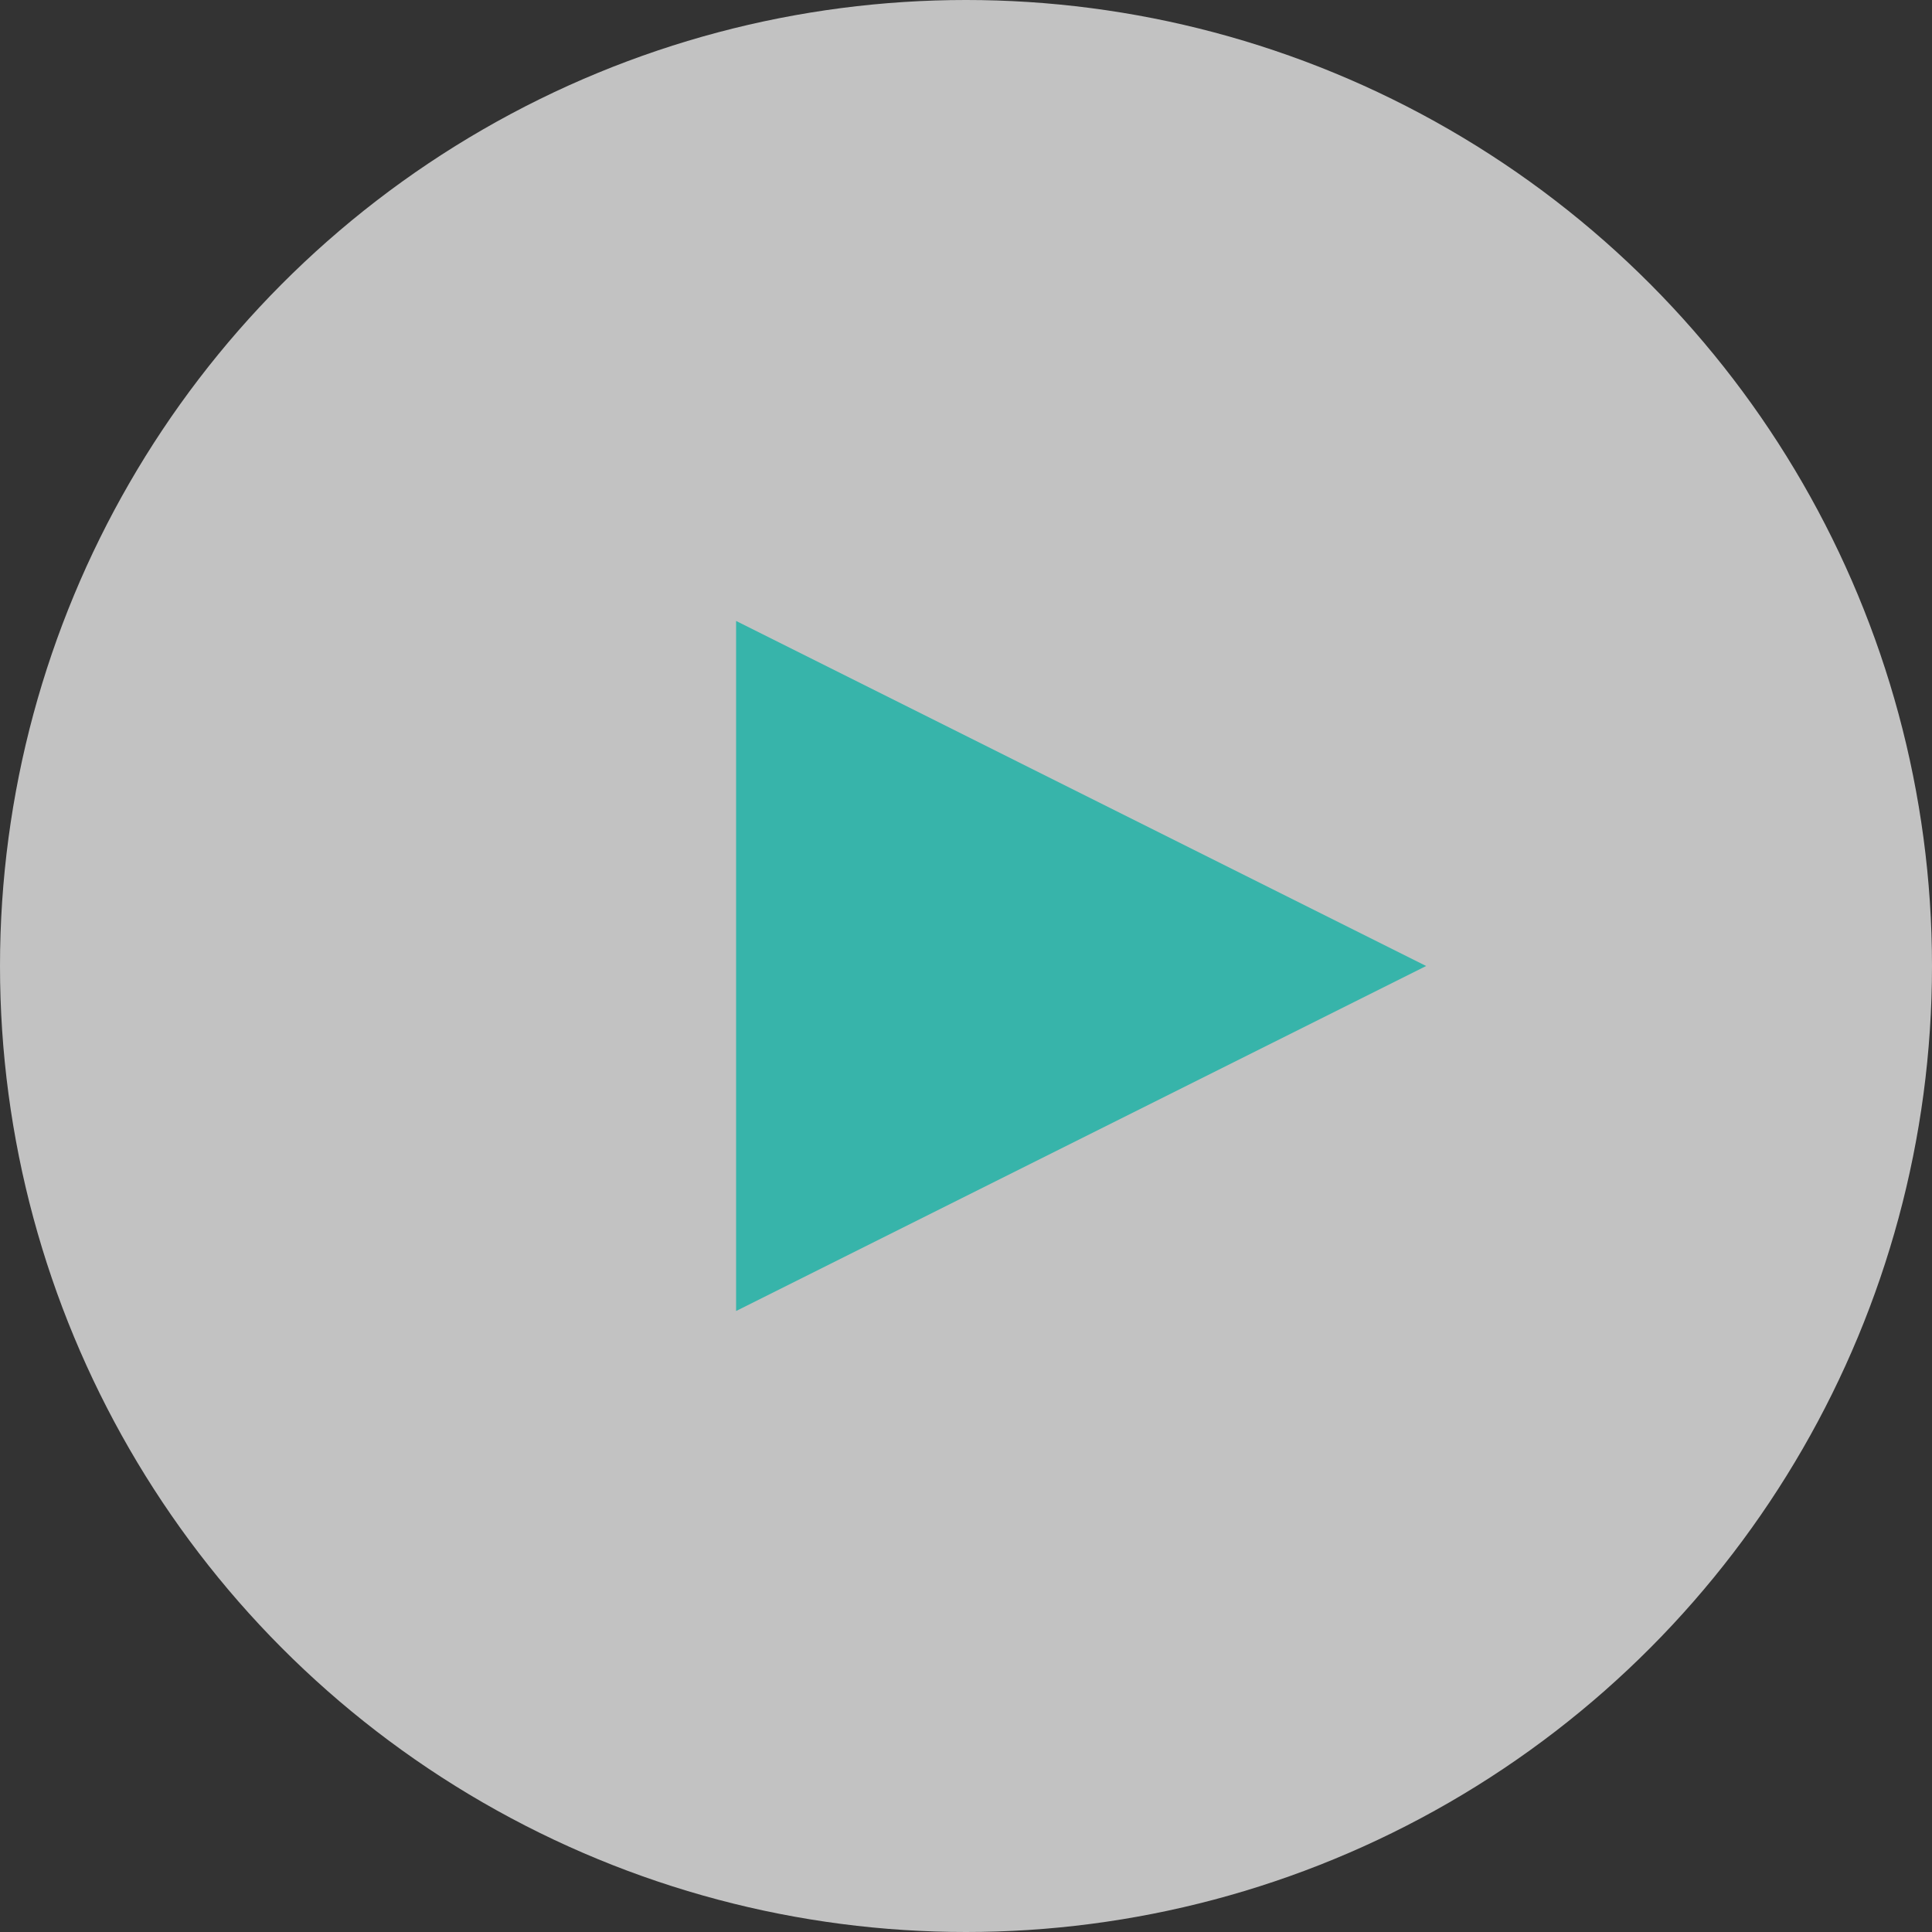
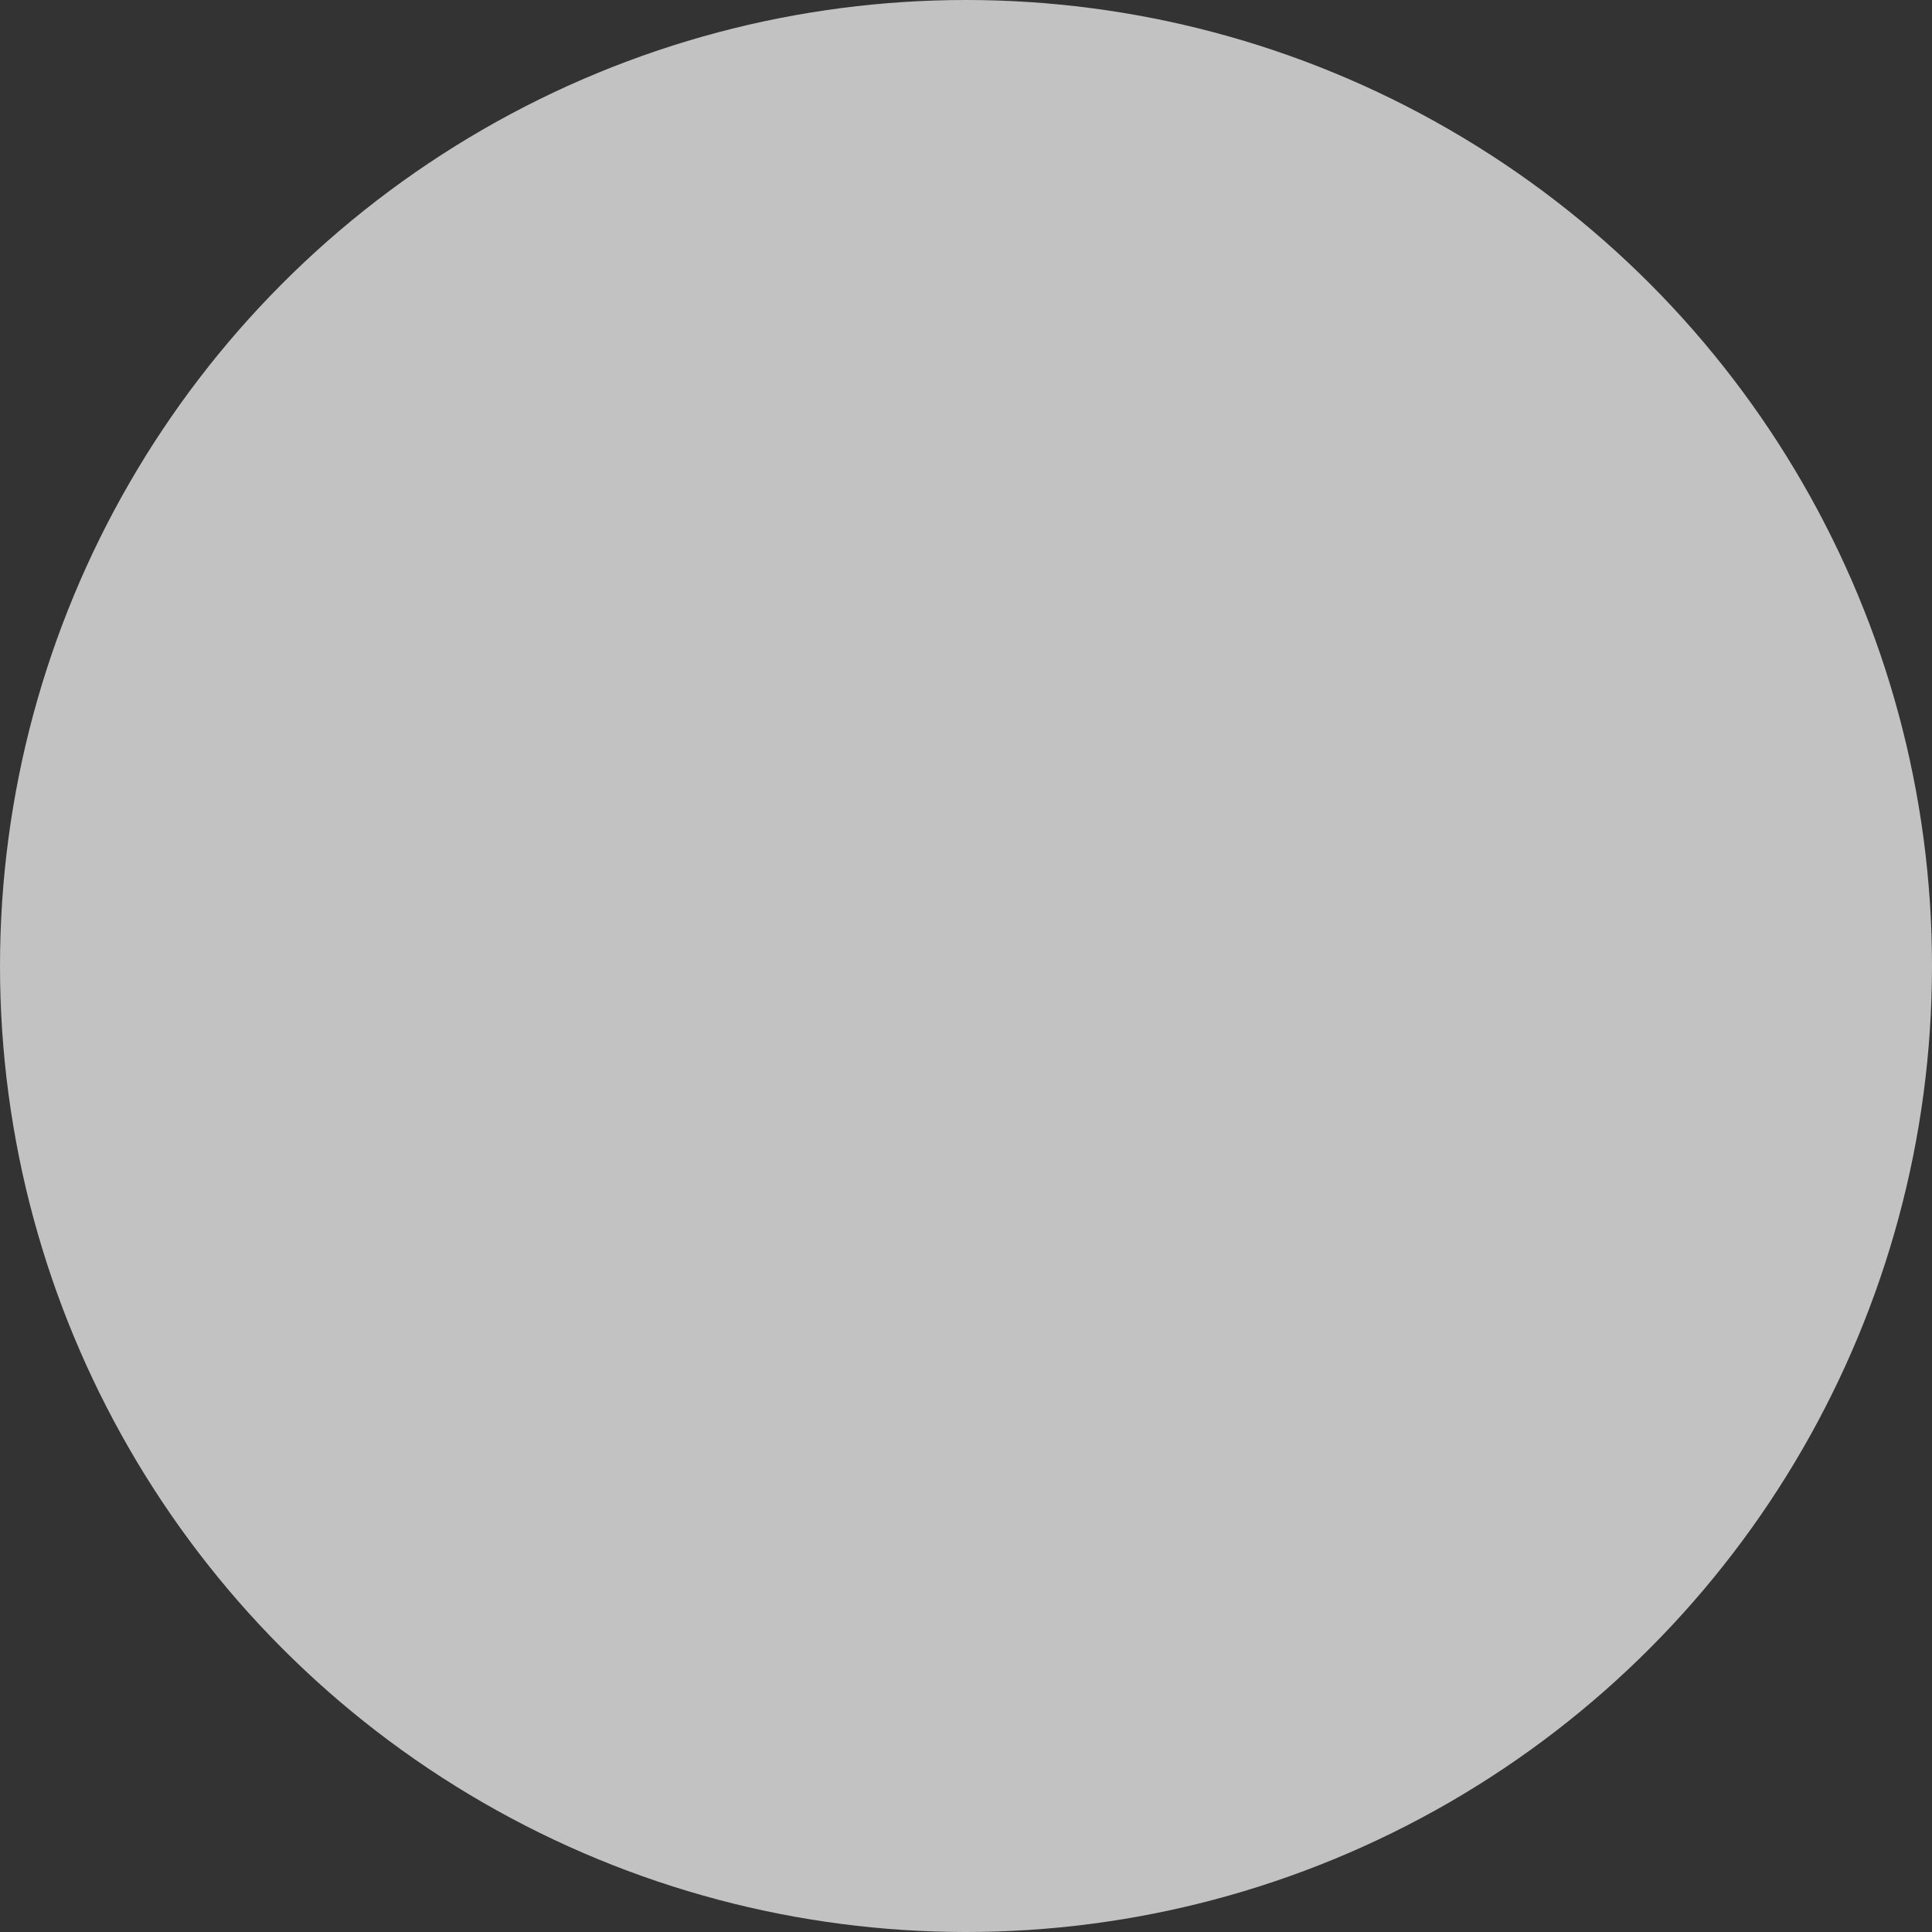
<svg xmlns="http://www.w3.org/2000/svg" width="30" height="30" fill="none">
  <rect width="100%" height="100%" fill="#333333" stroke="none" />
  <circle opacity=".702" cx="15" cy="15" r="15" fill="#fff" />
-   <path fill-rule="evenodd" clip-rule="evenodd" d="M22.145 15 11.43 20.357V9.642L22.145 15Z" fill="#37B4AA" />
</svg>